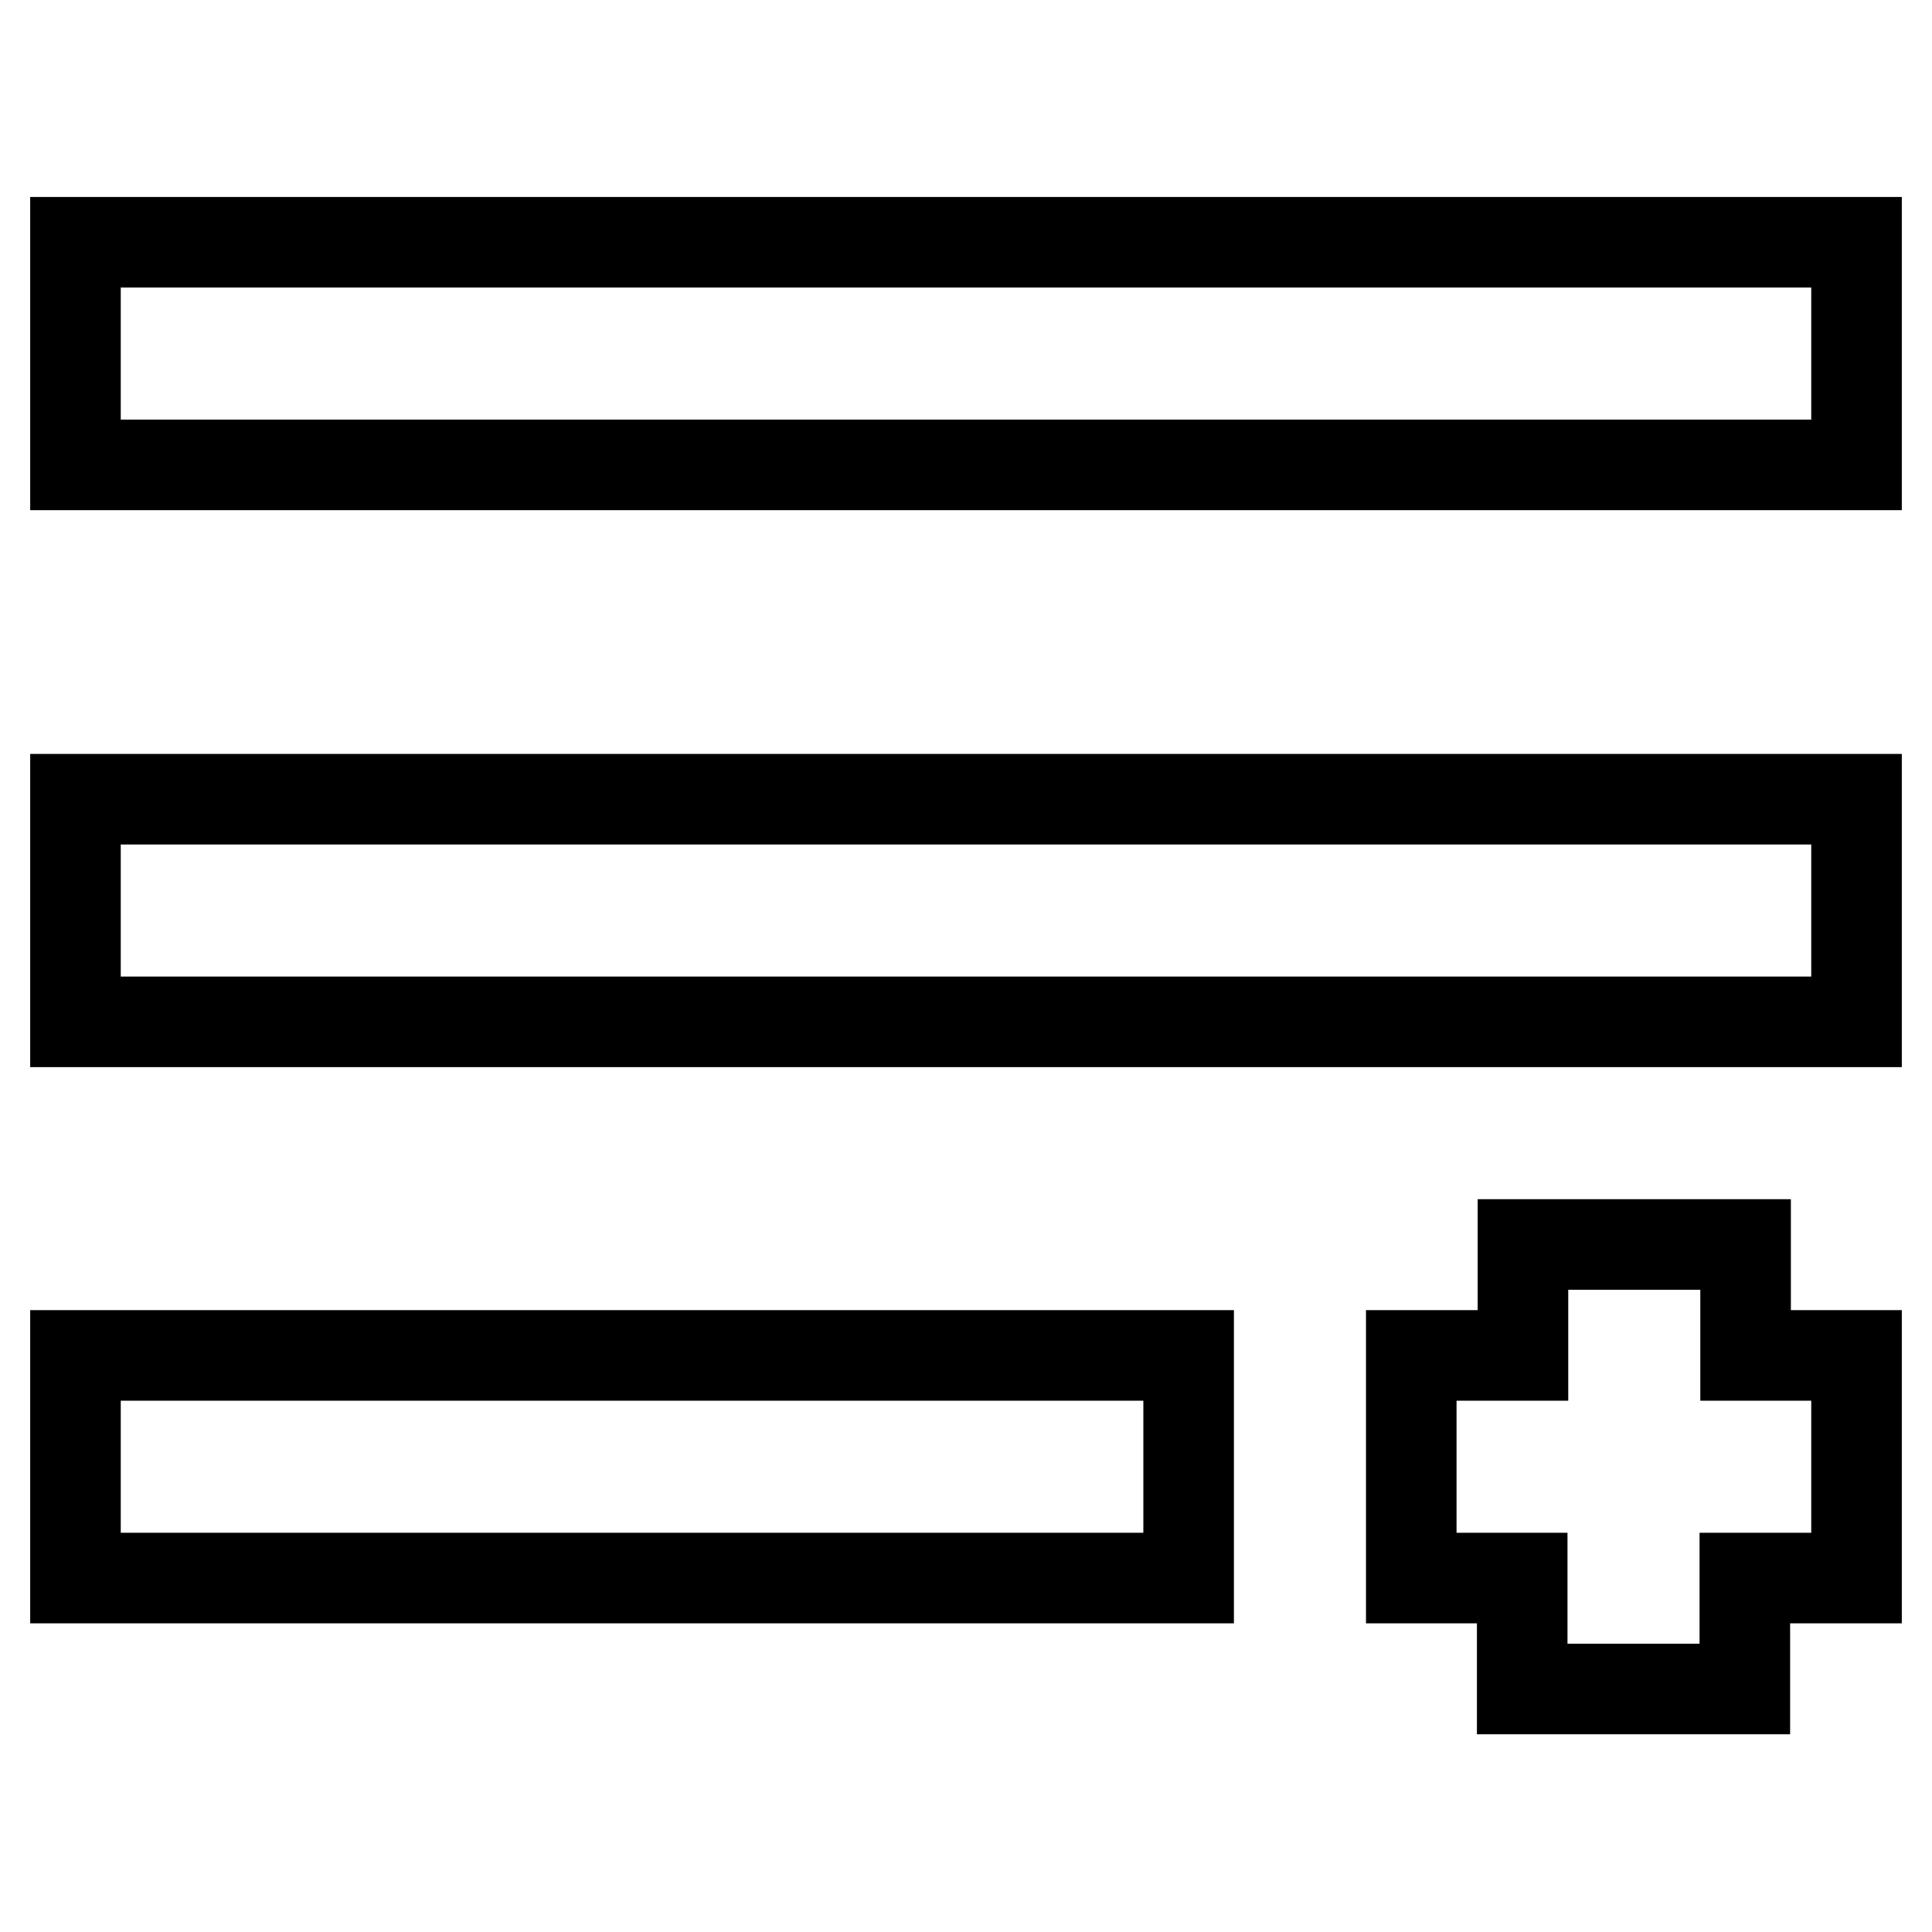
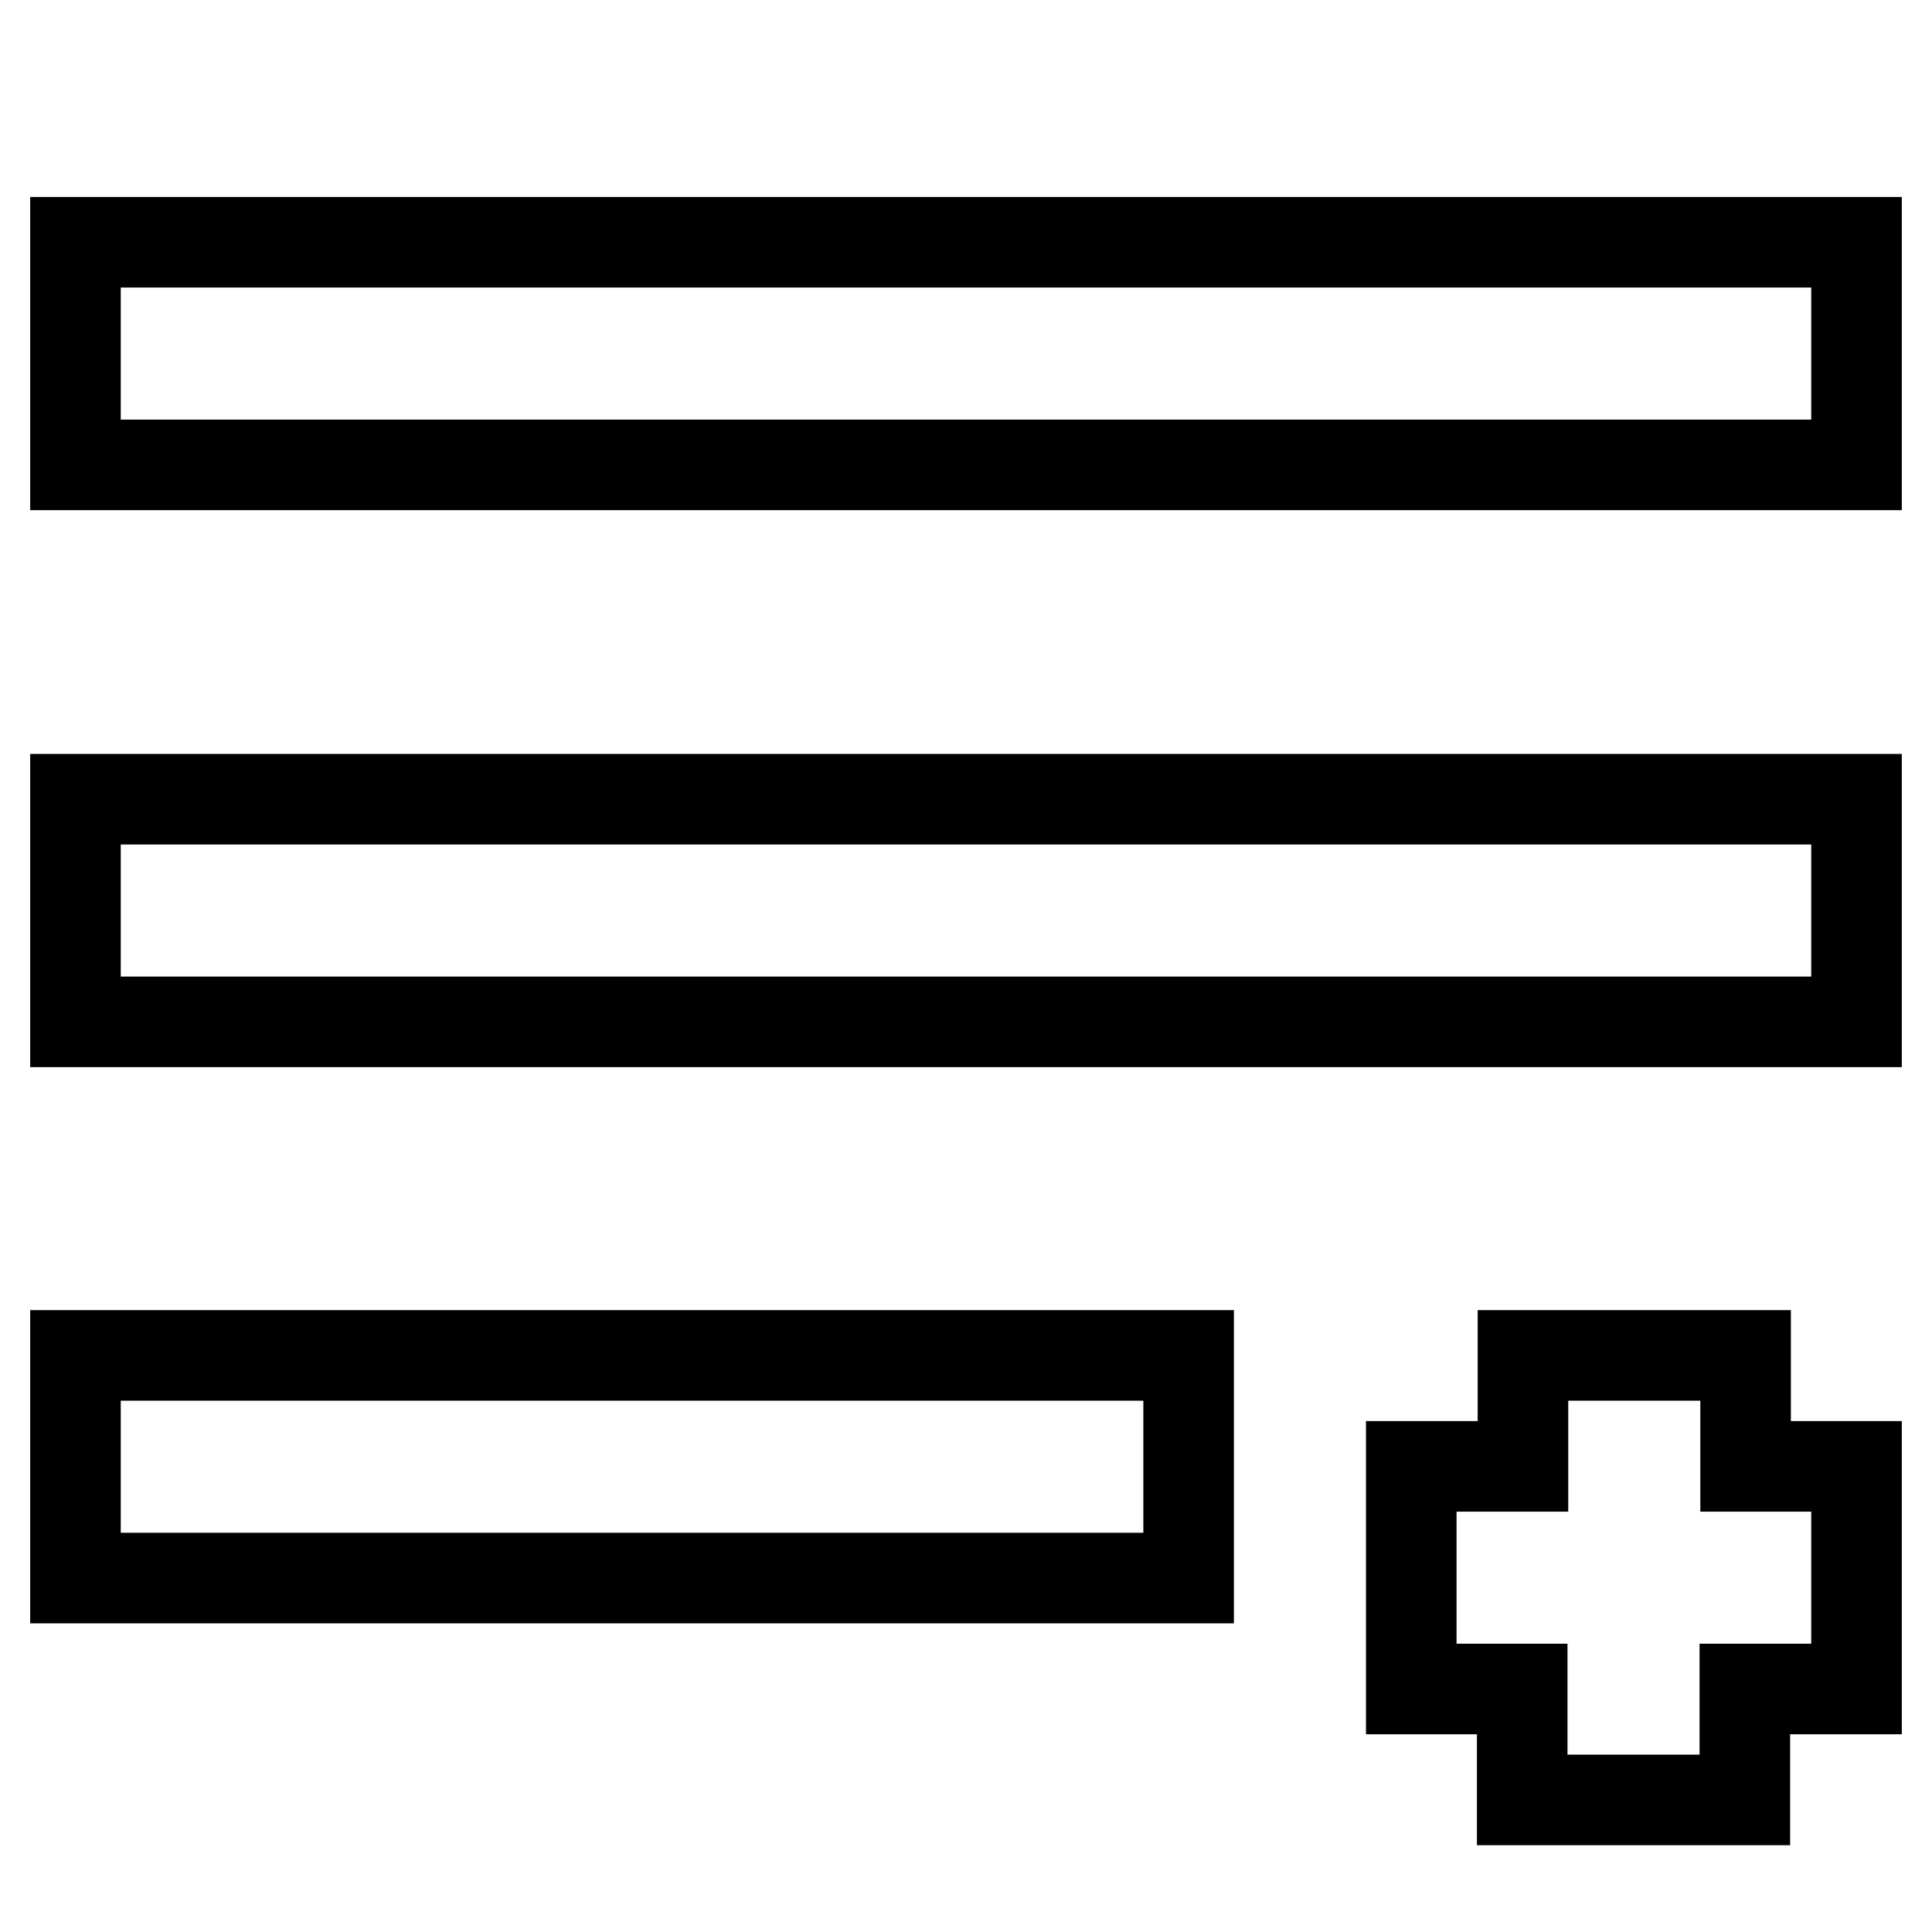
<svg xmlns="http://www.w3.org/2000/svg" version="1.1" x="0px" y="0px" viewBox="0 0 256 256" enable-background="new 0 0 256 256" xml:space="preserve">
  <g>
-     <path stroke-width="12" fill-opacity="0" stroke="#000000" d="M201.8,179.6v-14.7h29.5v14.7H246v29.5h-14.8v14.7h-29.5v-14.7H187v-29.5H201.8z M10,32.1h236v29.5H10V32.1 z M10,179.6h147.5v29.5H10V179.6z M10,105.9h236v29.5H10V105.9z" />
+     <path stroke-width="12" fill-opacity="0" stroke="#000000" d="M201.8,179.6h29.5v14.7H246v29.5h-14.8v14.7h-29.5v-14.7H187v-29.5H201.8z M10,32.1h236v29.5H10V32.1 z M10,179.6h147.5v29.5H10V179.6z M10,105.9h236v29.5H10V105.9z" />
  </g>
</svg>